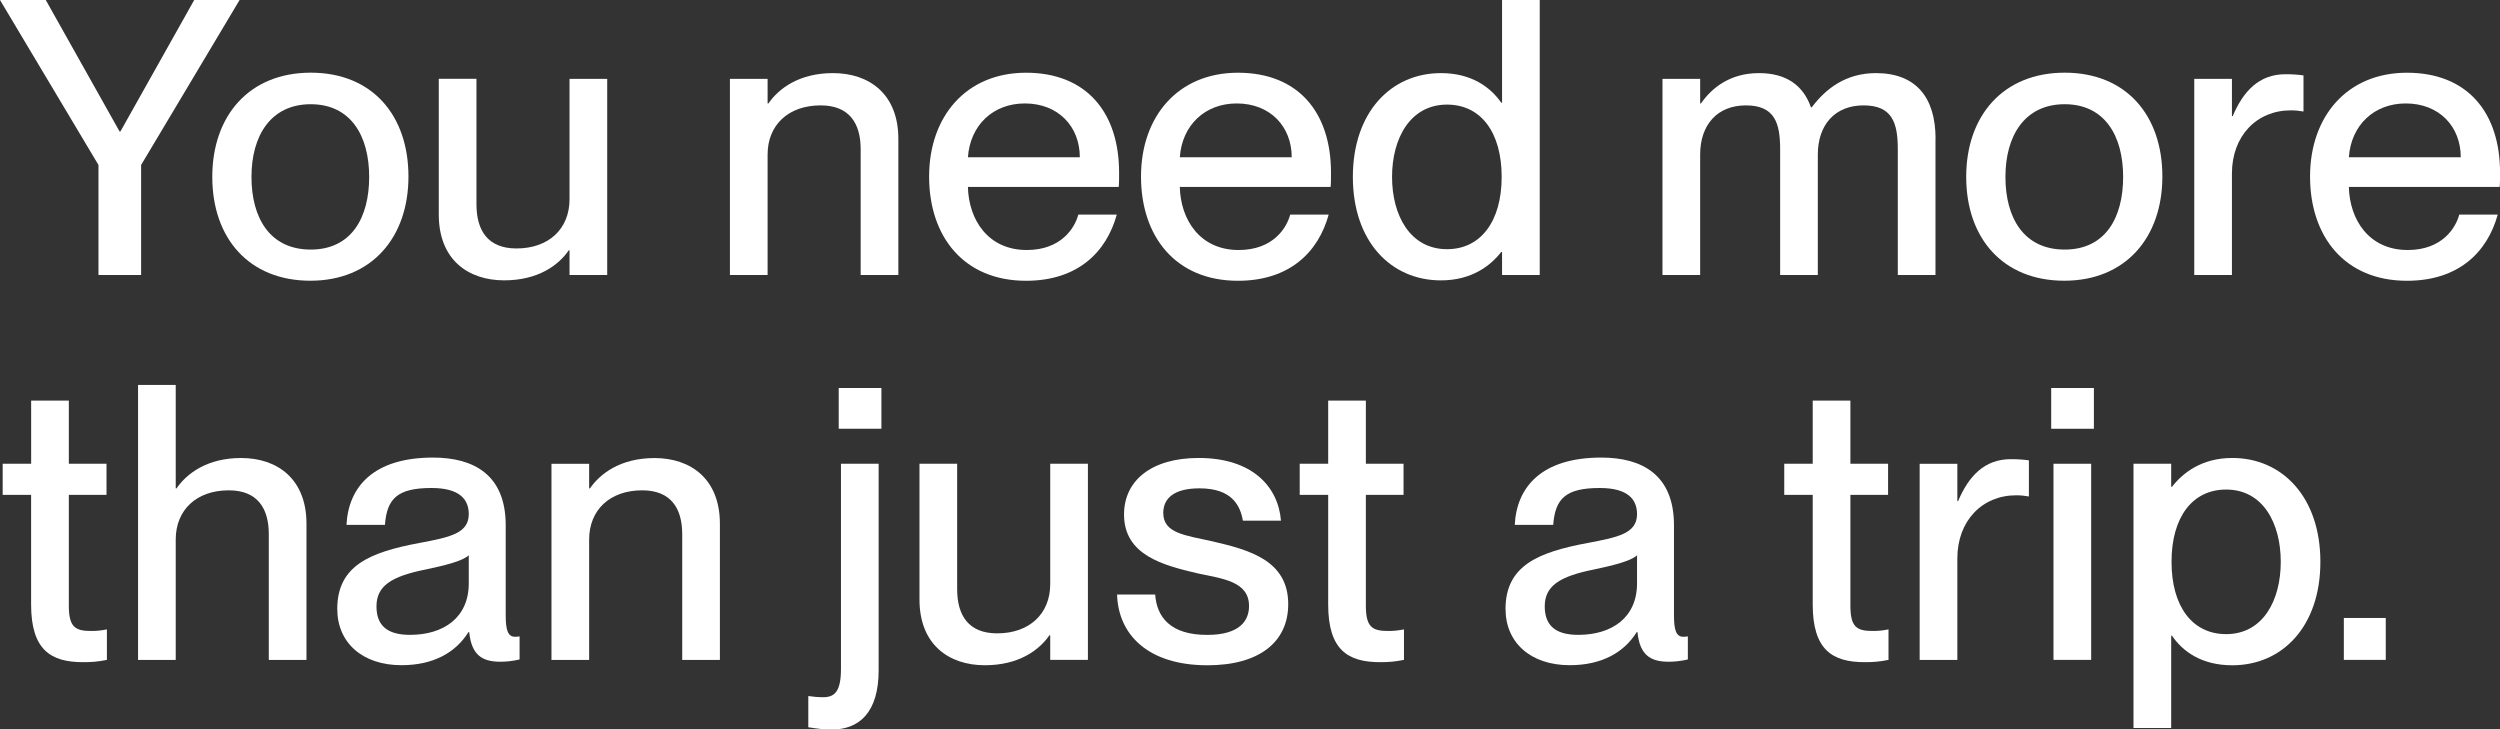
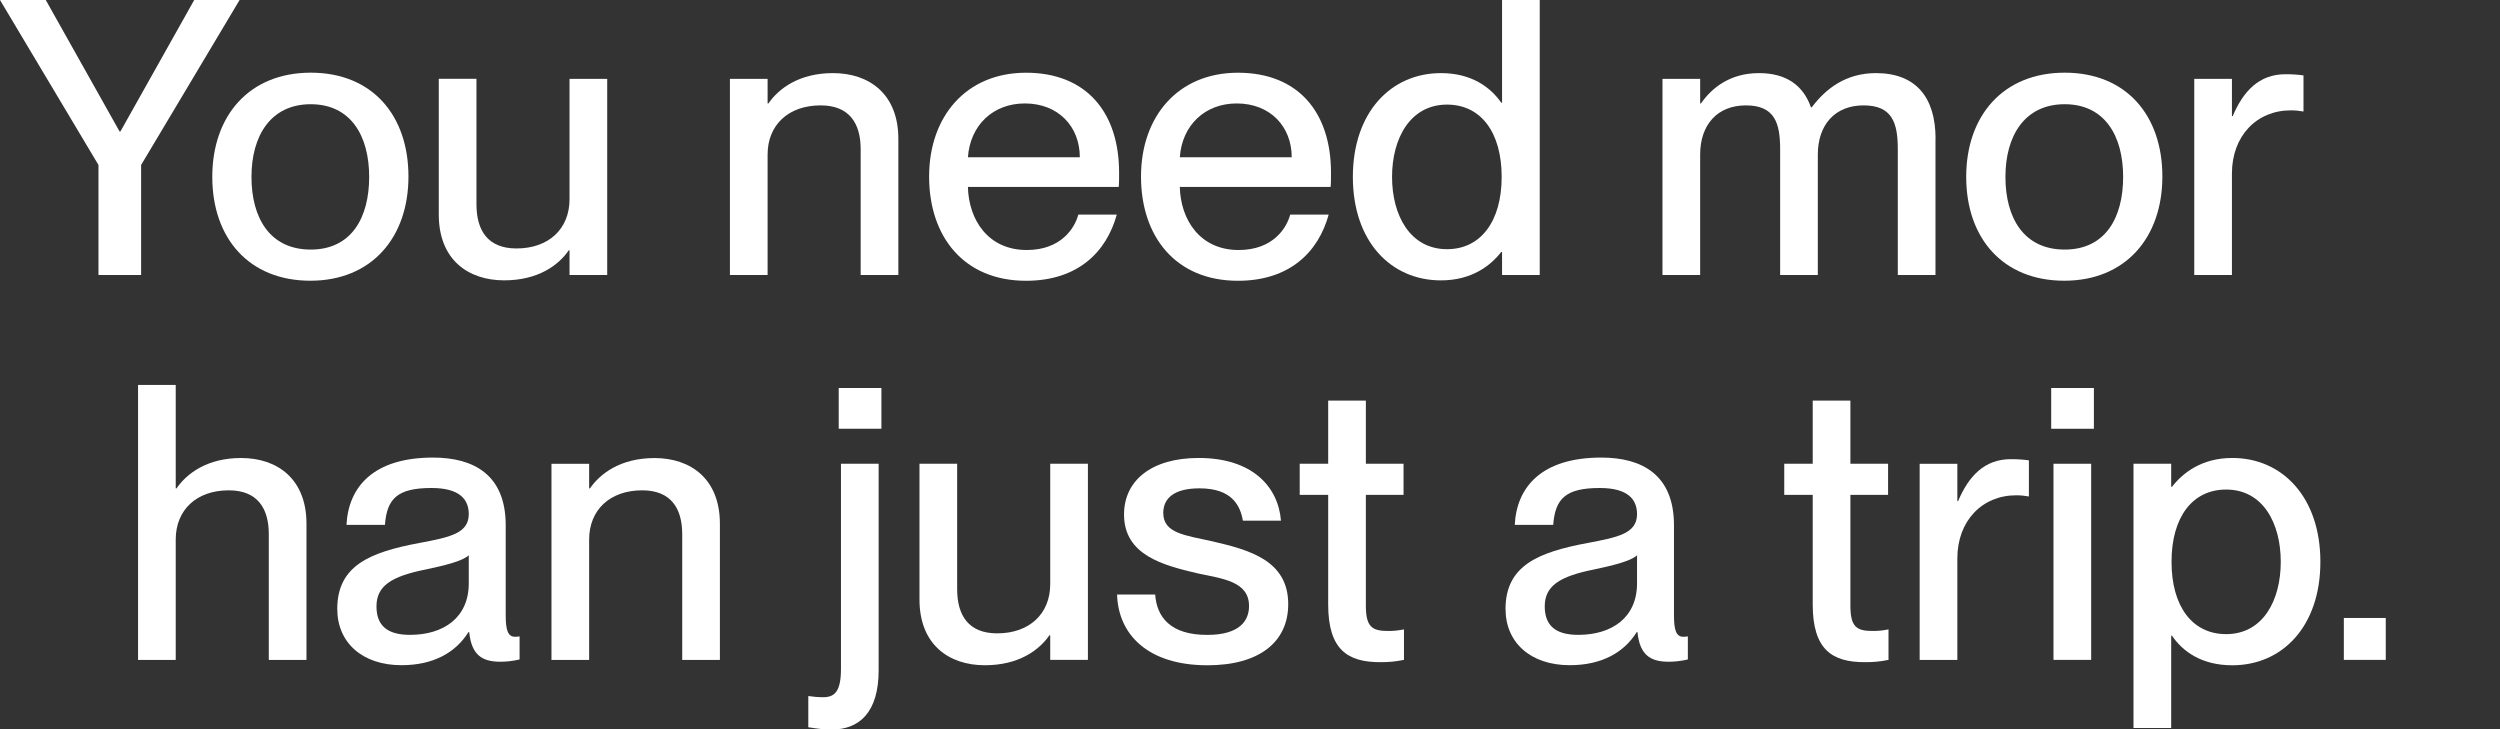
<svg xmlns="http://www.w3.org/2000/svg" id="Capa_2" data-name="Capa 2" viewBox="0 0 578.59 168.83">
  <rect x="0" y="0" width="578.59" height="168.83" fill="#333333" stroke="none" />
  <defs>
    <style>
      .cls-1 {
        fill: #fff;
      }
    </style>
  </defs>
  <g id="Capa_1-2" data-name="Capa 1">
    <g>
      <path class="cls-1" d="M22.79,63.64v-25.46L0,0h10.59l17.09,30.44h.18L44.95,0h10.5l-22.79,38.18v25.46h-9.88Z" />
      <path class="cls-1" d="M49.13,40.94c0-14.15,8.54-24.12,22.79-24.12s22.61,9.88,22.61,24.03-8.54,24.12-22.7,24.12-22.7-9.79-22.7-24.03ZM85.44,40.94c0-9.52-4.27-16.82-13.53-16.82s-13.71,7.3-13.71,16.82,4.27,16.82,13.71,16.82,13.53-7.39,13.53-16.82Z" />
      <path class="cls-1" d="M131.81,18.25h8.72v45.39h-8.72v-5.7h-.18c-2.4,3.47-7.12,6.94-14.95,6.94-8.37,0-15.13-4.81-15.13-15.22v-31.42h8.72v29.02c0,6.14,2.67,10.24,9.26,10.24,7.48,0,12.28-4.54,12.28-11.39v-27.86Z" />
      <path class="cls-1" d="M207.91,32.13v31.51h-8.72v-29.1c0-6.05-2.67-10.15-9.26-10.15-7.48,0-12.28,4.54-12.28,11.39v27.86h-8.72V18.25h8.72v5.7h.18c2.4-3.47,7.12-7.03,14.95-7.03,8.37,0,15.13,4.81,15.13,15.22Z" />
      <path class="cls-1" d="M258.9,43.26h-34.89c.18,7.57,4.63,14.6,13.62,14.6,8.01,0,11.13-5.16,11.93-8.19h8.9c-2.4,8.72-9.08,15.31-21,15.31-14.42,0-22.43-10.24-22.43-24.12s8.54-24.03,22.43-24.03,21.54,9.08,21.54,23.14c0,1.25,0,2.58-.09,3.29ZM249.91,36.4c0-7.12-4.98-12.46-12.73-12.46-7.3,0-12.64,4.98-13.17,12.46h25.9Z" />
      <path class="cls-1" d="M307.94,43.26h-34.89c.18,7.57,4.63,14.6,13.62,14.6,8.01,0,11.13-5.16,11.93-8.19h8.9c-2.4,8.72-9.08,15.31-21,15.31-14.42,0-22.43-10.24-22.43-24.12s8.54-24.03,22.43-24.03,21.54,9.08,21.54,23.14c0,1.25,0,2.58-.09,3.29ZM298.95,36.4c0-7.12-4.98-12.46-12.73-12.46-7.3,0-12.64,4.98-13.17,12.46h25.9Z" />
      <path class="cls-1" d="M347.63,0h8.72v63.64h-8.72v-5.34h-.18c-2.49,3.2-6.85,6.59-13.97,6.59-11.57,0-20.38-8.99-20.38-23.94s8.81-24.03,20.38-24.03c7.12,0,11.48,3.29,13.97,6.85h.18V0ZM347.54,40.94c0-10.32-4.81-16.73-12.64-16.73-8.54,0-12.73,7.83-12.73,16.73s4.18,16.73,12.73,16.73c7.83,0,12.64-6.5,12.64-16.73Z" />
      <path class="cls-1" d="M447.94,32.13v31.51h-8.72v-29.1c0-6.05-1.25-10.15-7.92-10.15s-10.59,4.54-10.59,11.39v27.86h-8.72v-29.1c0-6.05-1.25-10.15-7.92-10.15s-10.59,4.54-10.59,11.39v27.86h-8.72V18.25h8.72v5.7h.18c2.4-3.47,6.59-7.03,13.44-7.03,6.32,0,10.24,2.85,12.02,7.92h.18c3.29-4.36,7.92-7.92,14.86-7.92,9.17,0,13.8,5.52,13.8,15.22Z" />
      <path class="cls-1" d="M455.05,40.94c0-14.15,8.54-24.12,22.79-24.12s22.61,9.88,22.61,24.03-8.54,24.12-22.7,24.12-22.7-9.79-22.7-24.03ZM491.37,40.94c0-9.52-4.27-16.82-13.53-16.82s-13.71,7.3-13.71,16.82,4.27,16.82,13.71,16.82,13.53-7.39,13.53-16.82Z" />
      <path class="cls-1" d="M533.11,17.44v8.37c-1.07-.18-1.87-.27-2.94-.27-7.92,0-13.62,5.96-13.62,14.6v23.5h-8.72V18.25h8.72v8.63h.18c2.4-5.7,6.05-9.7,12.19-9.7,1.6,0,2.85.09,4.18.27Z" />
-       <path class="cls-1" d="M578.5,43.26h-34.89c.18,7.57,4.63,14.6,13.62,14.6,8.01,0,11.13-5.16,11.93-8.19h8.9c-2.4,8.72-9.08,15.31-21,15.31-14.42,0-22.43-10.24-22.43-24.12s8.54-24.03,22.43-24.03,21.54,9.08,21.54,23.14c0,1.25,0,2.58-.09,3.29ZM569.51,36.4c0-7.12-4.98-12.46-12.73-12.46-7.3,0-12.64,4.98-13.17,12.46h25.9Z" />
-       <path class="cls-1" d="M24.74,145.69v7.03c-2.23.45-3.65.53-5.52.53-7.48,0-12.02-2.85-12.02-13.35v-25.37H.62v-7.21h6.59v-14.6h8.72v14.6h8.72v7.21h-8.72v25.63c0,4.81,1.34,5.87,5.07,5.87,1.51,0,2.23-.09,3.74-.36Z" />
      <path class="cls-1" d="M70.93,121.22v31.51h-8.72v-29.1c0-6.05-2.67-10.15-9.26-10.15-7.48,0-12.28,4.54-12.28,11.39v27.86h-8.72v-63.64h8.72v23.94h.18c2.4-3.47,7.12-7.03,14.95-7.03,8.37,0,15.13,4.81,15.13,15.22Z" />
      <path class="cls-1" d="M78.05,140.98c0-10.15,7.65-13.17,18.96-15.31,7.12-1.33,11.48-2.23,11.48-6.68,0-3.29-1.96-6.05-8.63-6.05-7.92,0-10.32,2.49-10.77,8.54h-8.9c.44-8.72,6.14-15.58,20.03-15.58,9.35,0,16.82,3.92,16.82,15.66v20.83c0,3.29.45,4.98,2.14,4.98.27,0,.53,0,1.07-.09v5.34c-1.51.36-3.03.53-4.45.53-4.36,0-6.68-1.69-7.21-6.85h-.18c-2.94,4.72-8.1,7.65-15.49,7.65-9.08,0-14.86-5.25-14.86-12.99ZM108.49,135.01v-6.5c-1.42,1.33-5.34,2.31-9.97,3.29-8.01,1.6-11.39,3.83-11.39,8.54,0,4.27,2.31,6.59,7.74,6.59,7.83,0,13.62-4.01,13.62-11.93Z" />
      <path class="cls-1" d="M166.61,121.22v31.51h-8.72v-29.1c0-6.05-2.67-10.15-9.26-10.15-7.48,0-12.28,4.54-12.28,11.39v27.86h-8.72v-45.39h8.72v5.7h.18c2.4-3.47,7.12-7.03,14.95-7.03,8.37,0,15.13,4.81,15.13,15.22Z" />
      <path class="cls-1" d="M187.07,168.3v-7.21c1.42.18,2.14.27,3.47.27,2.76,0,4.09-1.51,4.09-6.59v-47.44h8.72v47.8c0,9.7-4.45,13.71-10.86,13.71-1.87,0-3.2-.18-5.43-.53ZM194.11,99.23v-9.43h9.88v9.43h-9.88Z" />
      <path class="cls-1" d="M243.06,107.33h8.72v45.39h-8.72v-5.7h-.18c-2.4,3.47-7.12,6.94-14.95,6.94-8.37,0-15.13-4.81-15.13-15.22v-31.42h8.72v29.02c0,6.14,2.67,10.24,9.26,10.24,7.48,0,12.28-4.54,12.28-11.39v-27.86Z" />
      <path class="cls-1" d="M258.54,137.59h8.81c.36,5.25,3.56,9.35,12.02,9.35,7.65,0,9.7-3.38,9.7-6.68,0-5.7-6.05-6.32-11.93-7.57-7.92-1.87-17-4.18-17-13.62,0-7.83,6.32-13.08,17.27-13.08,12.46,0,18.42,6.68,19.05,14.51h-8.81c-.62-3.47-2.49-7.48-10.06-7.48-5.87,0-8.37,2.31-8.37,5.7,0,4.72,5.07,5.16,11.48,6.59,8.37,1.96,17.44,4.36,17.44,14.51,0,8.81-6.76,14.15-18.69,14.15-13.8,0-20.65-7.12-20.92-16.38Z" />
      <path class="cls-1" d="M324.93,145.69v7.03c-2.23.45-3.65.53-5.52.53-7.48,0-12.02-2.85-12.02-13.35v-25.37h-6.59v-7.21h6.59v-14.6h8.72v14.6h8.72v7.21h-8.72v25.63c0,4.81,1.34,5.87,5.07,5.87,1.51,0,2.23-.09,3.74-.36Z" />
      <path class="cls-1" d="M348.43,140.98c0-10.15,7.65-13.17,18.96-15.31,7.12-1.33,11.48-2.23,11.48-6.68,0-3.29-1.96-6.05-8.63-6.05-7.92,0-10.32,2.49-10.77,8.54h-8.9c.44-8.72,6.14-15.58,20.03-15.58,9.35,0,16.82,3.92,16.82,15.66v20.83c0,3.29.45,4.98,2.14,4.98.27,0,.53,0,1.07-.09v5.34c-1.51.36-3.03.53-4.45.53-4.36,0-6.68-1.69-7.21-6.85h-.18c-2.94,4.72-8.1,7.65-15.49,7.65-9.08,0-14.86-5.25-14.86-12.99ZM378.87,135.01v-6.5c-1.42,1.33-5.34,2.31-9.97,3.29-8.01,1.6-11.39,3.83-11.39,8.54,0,4.27,2.31,6.59,7.74,6.59,7.83,0,13.62-4.01,13.62-11.93Z" />
      <path class="cls-1" d="M437.07,145.69v7.03c-2.23.45-3.65.53-5.52.53-7.48,0-12.02-2.85-12.02-13.35v-25.37h-6.59v-7.21h6.59v-14.6h8.72v14.6h8.72v7.21h-8.72v25.63c0,4.81,1.34,5.87,5.07,5.87,1.51,0,2.23-.09,3.74-.36Z" />
      <path class="cls-1" d="M469.56,106.53v8.37c-1.07-.18-1.87-.27-2.94-.27-7.92,0-13.62,5.96-13.62,14.6v23.5h-8.72v-45.39h8.72v8.63h.18c2.4-5.7,6.05-9.7,12.19-9.7,1.6,0,2.85.09,4.18.27Z" />
      <path class="cls-1" d="M474.72,99.23v-9.43h9.88v9.43h-9.88ZM475.25,152.72v-45.39h8.72v45.39h-8.72Z" />
      <path class="cls-1" d="M537.02,130.03c0,14.95-8.81,23.94-20.38,23.94-7.12,0-11.48-3.2-13.97-6.85h-.18v21.36h-8.72v-61.15h8.72v5.34h.18c2.49-3.2,6.85-6.68,13.97-6.68,11.57,0,20.38,9.08,20.38,24.03ZM527.85,130.03c0-8.9-4.09-16.73-12.64-16.73-7.83,0-12.64,6.41-12.64,16.73s4.81,16.73,12.64,16.73c8.54,0,12.64-7.83,12.64-16.73Z" />
      <path class="cls-1" d="M542.45,152.72v-9.7h9.7v9.7h-9.7Z" />
    </g>
  </g>
</svg>